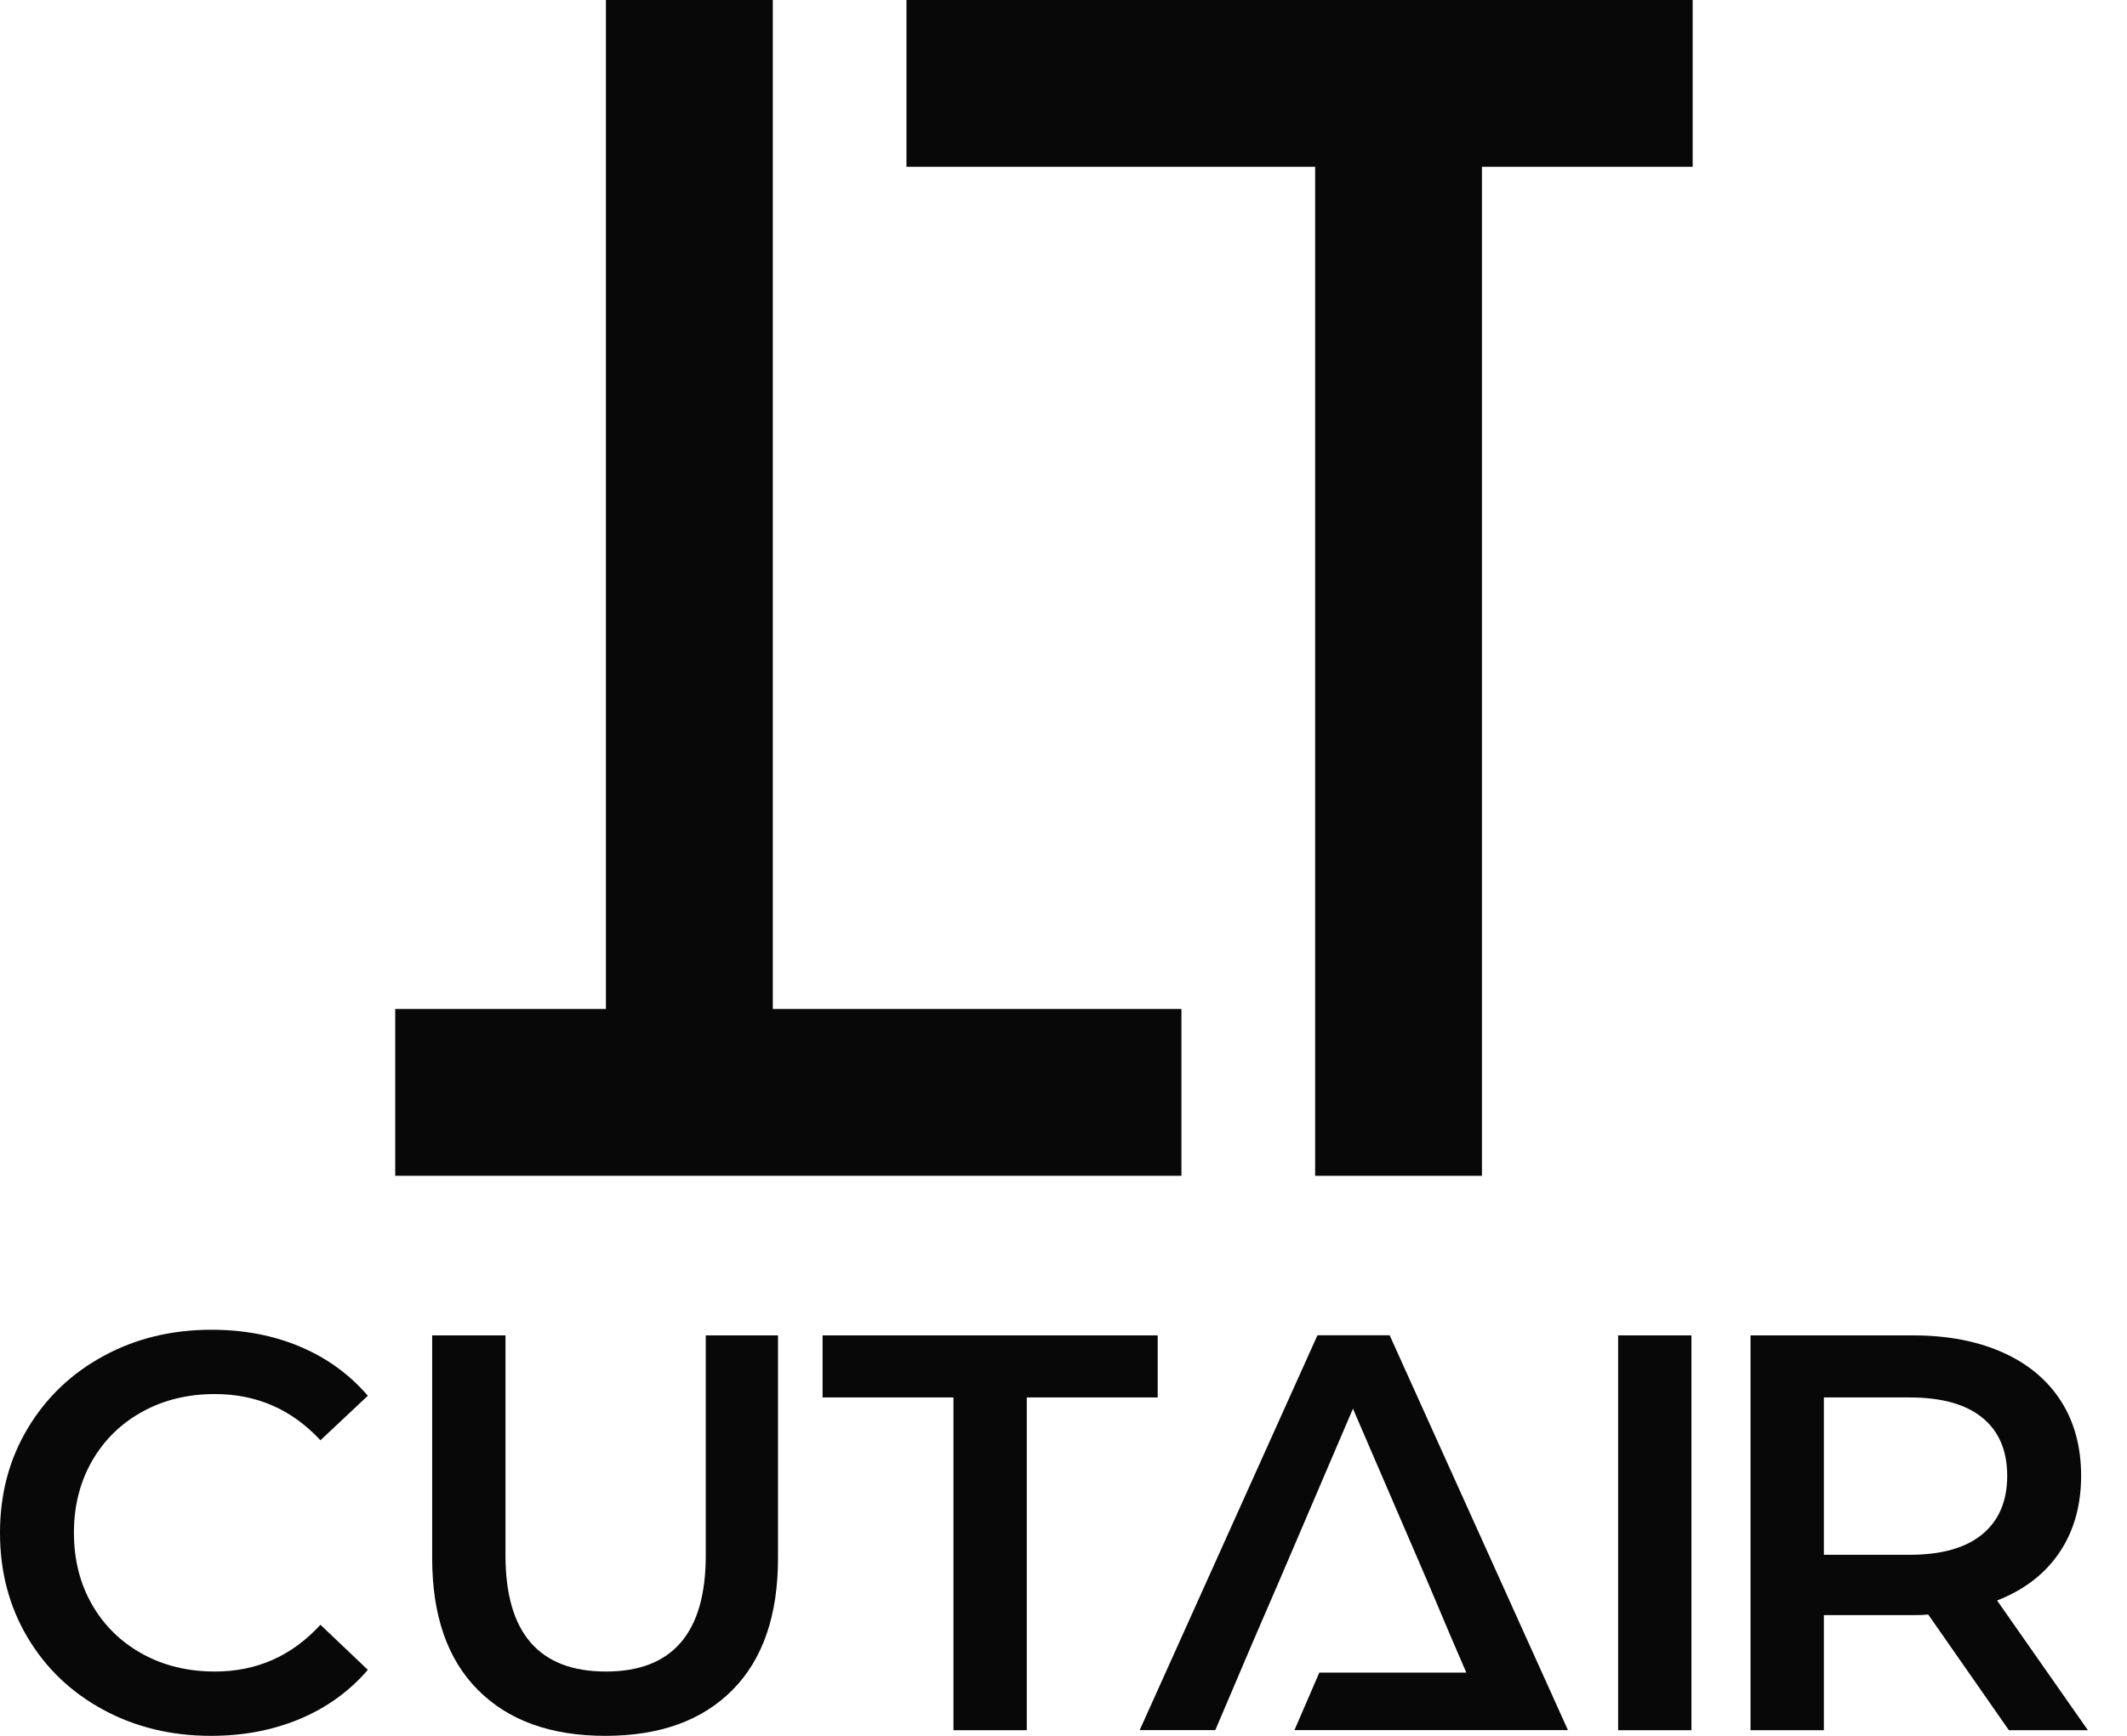
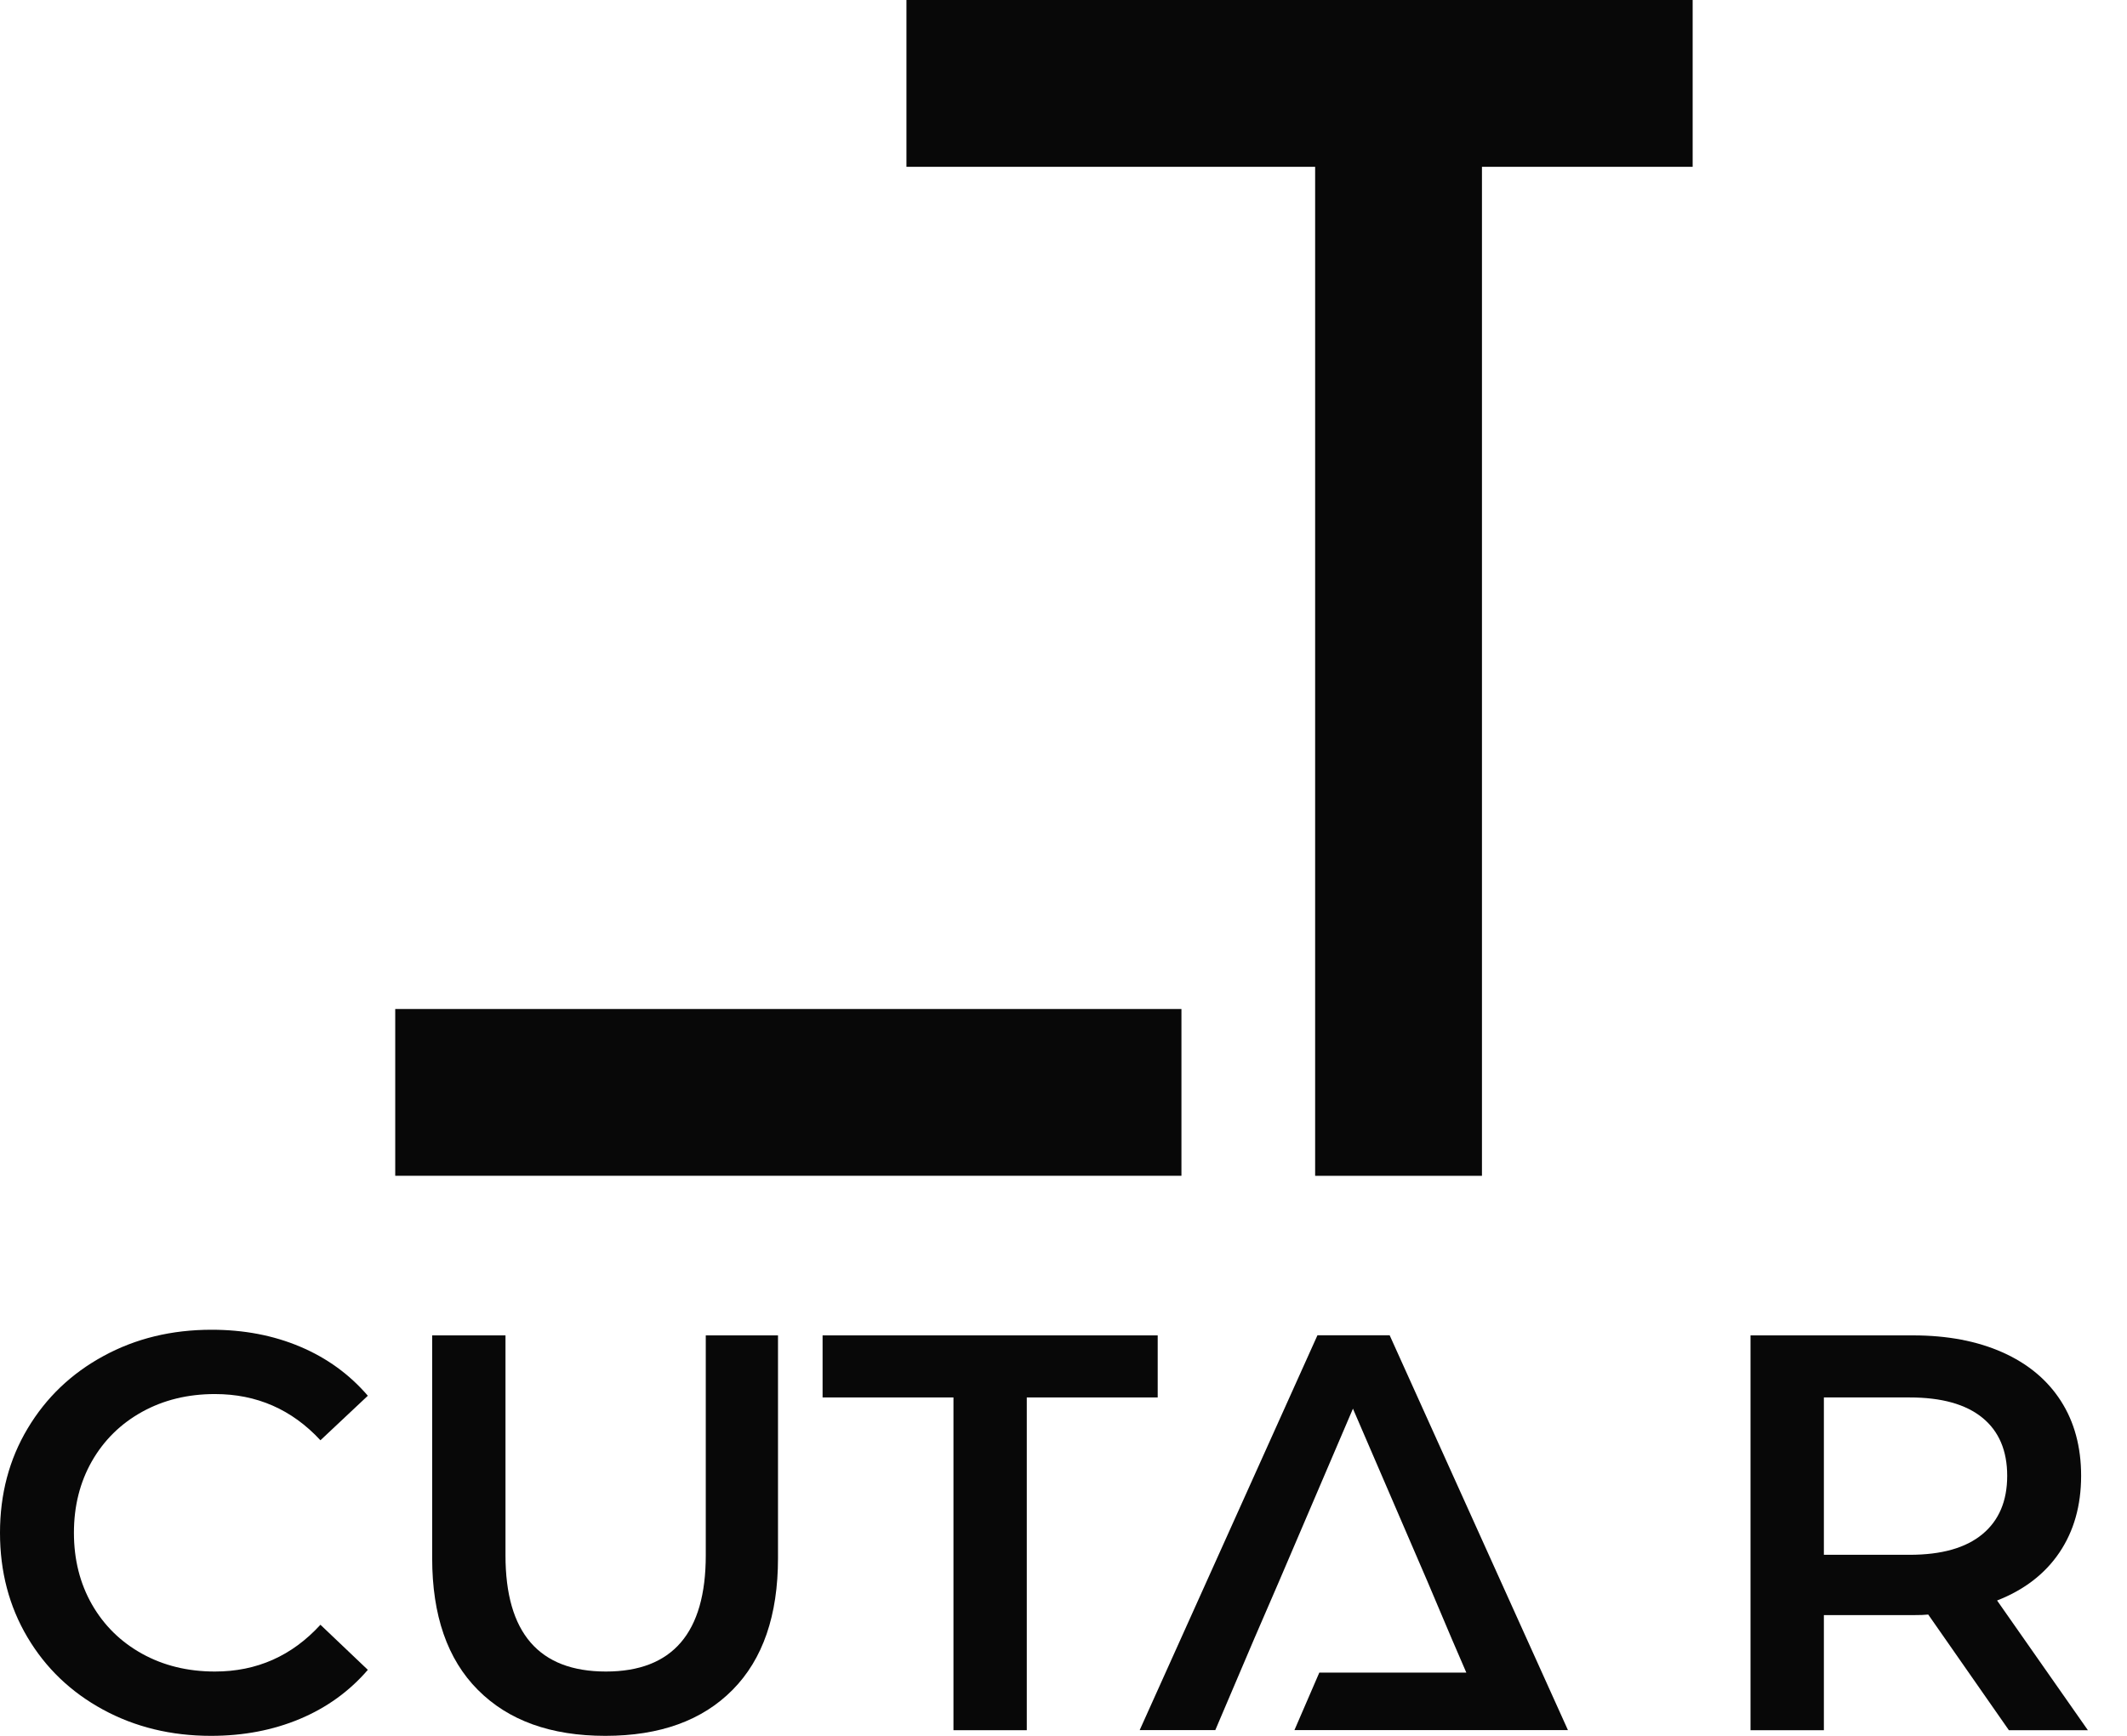
<svg xmlns="http://www.w3.org/2000/svg" width="49" height="40" viewBox="0 0 49 40" fill="none">
  <path d="M11.008 38.94C10.306 38.235 9.956 37.223 9.956 35.906V30.772H11.645V35.841C11.645 37.626 12.416 38.518 13.959 38.518C15.492 38.518 16.259 37.626 16.259 35.841V30.772H17.923V35.906C17.923 37.223 17.574 38.235 16.877 38.94C16.179 39.647 15.201 40 13.946 40C12.689 40 11.71 39.647 11.008 38.94Z" fill="#080808" />
  <path d="M2.372 39.395C1.631 38.992 1.051 38.436 0.631 37.726C0.21 37.015 0 36.214 0 35.321C0 34.429 0.212 33.627 0.637 32.917C1.061 32.206 1.644 31.649 2.385 31.247C3.126 30.843 3.955 30.642 4.874 30.642C5.619 30.642 6.299 30.772 6.914 31.032C7.53 31.292 8.049 31.669 8.474 32.163L7.382 33.189C6.724 32.479 5.914 32.124 4.952 32.124C4.328 32.124 3.769 32.26 3.275 32.533C2.782 32.806 2.396 33.185 2.118 33.67C1.841 34.156 1.703 34.706 1.703 35.321C1.703 35.936 1.841 36.486 2.118 36.972C2.396 37.457 2.782 37.836 3.275 38.109C3.769 38.382 4.328 38.518 4.952 38.518C5.914 38.518 6.724 38.159 7.382 37.44L8.474 38.479C8.049 38.973 7.527 39.35 6.908 39.61C6.288 39.87 5.606 40 4.861 40C3.943 40 3.113 39.798 2.372 39.395Z" fill="#080808" />
  <path d="M21.965 32.202H18.95V30.772H26.67V32.202H23.654V39.87H21.965V32.202Z" fill="#080808" />
  <path d="M32.014 30.77H30.35L26.255 39.868H27.997L28.893 37.764L29.466 36.439L31.168 32.461L32.883 36.439L33.444 37.764L33.78 38.543H30.393L29.82 39.868H34.352H34.371H36.121L32.014 30.77Z" fill="#080808" />
-   <path d="M37.277 30.772H38.966V39.87H37.277V30.772Z" fill="#080808" />
  <path d="M45.669 32.67C45.287 32.358 44.728 32.202 43.992 32.202H42.017V35.828H43.992C44.728 35.828 45.287 35.67 45.669 35.353C46.05 35.037 46.24 34.589 46.24 34.008C46.24 33.428 46.05 32.981 45.669 32.67ZM46.279 39.87L44.421 37.205C44.343 37.214 44.226 37.218 44.07 37.218H42.017V39.87H40.327V30.772H44.07C44.858 30.772 45.545 30.902 46.13 31.162C46.714 31.422 47.163 31.795 47.475 32.28C47.787 32.765 47.943 33.341 47.943 34.008C47.943 34.693 47.776 35.282 47.443 35.776C47.109 36.27 46.63 36.638 46.007 36.881L48.099 39.87H46.279Z" fill="#080808" />
  <path d="M38.994 0H20.882V3.844H30.297V27.095H34.14V3.844H38.994V0Z" fill="#080808" />
-   <path d="M17.803 23.251V-1.90735e-05H13.959V23.251H9.105V27.094H27.217V23.251H17.803Z" fill="#080808" />
+   <path d="M17.803 23.251V-1.90735e-05V23.251H9.105V27.094H27.217V23.251H17.803Z" fill="#080808" />
</svg>